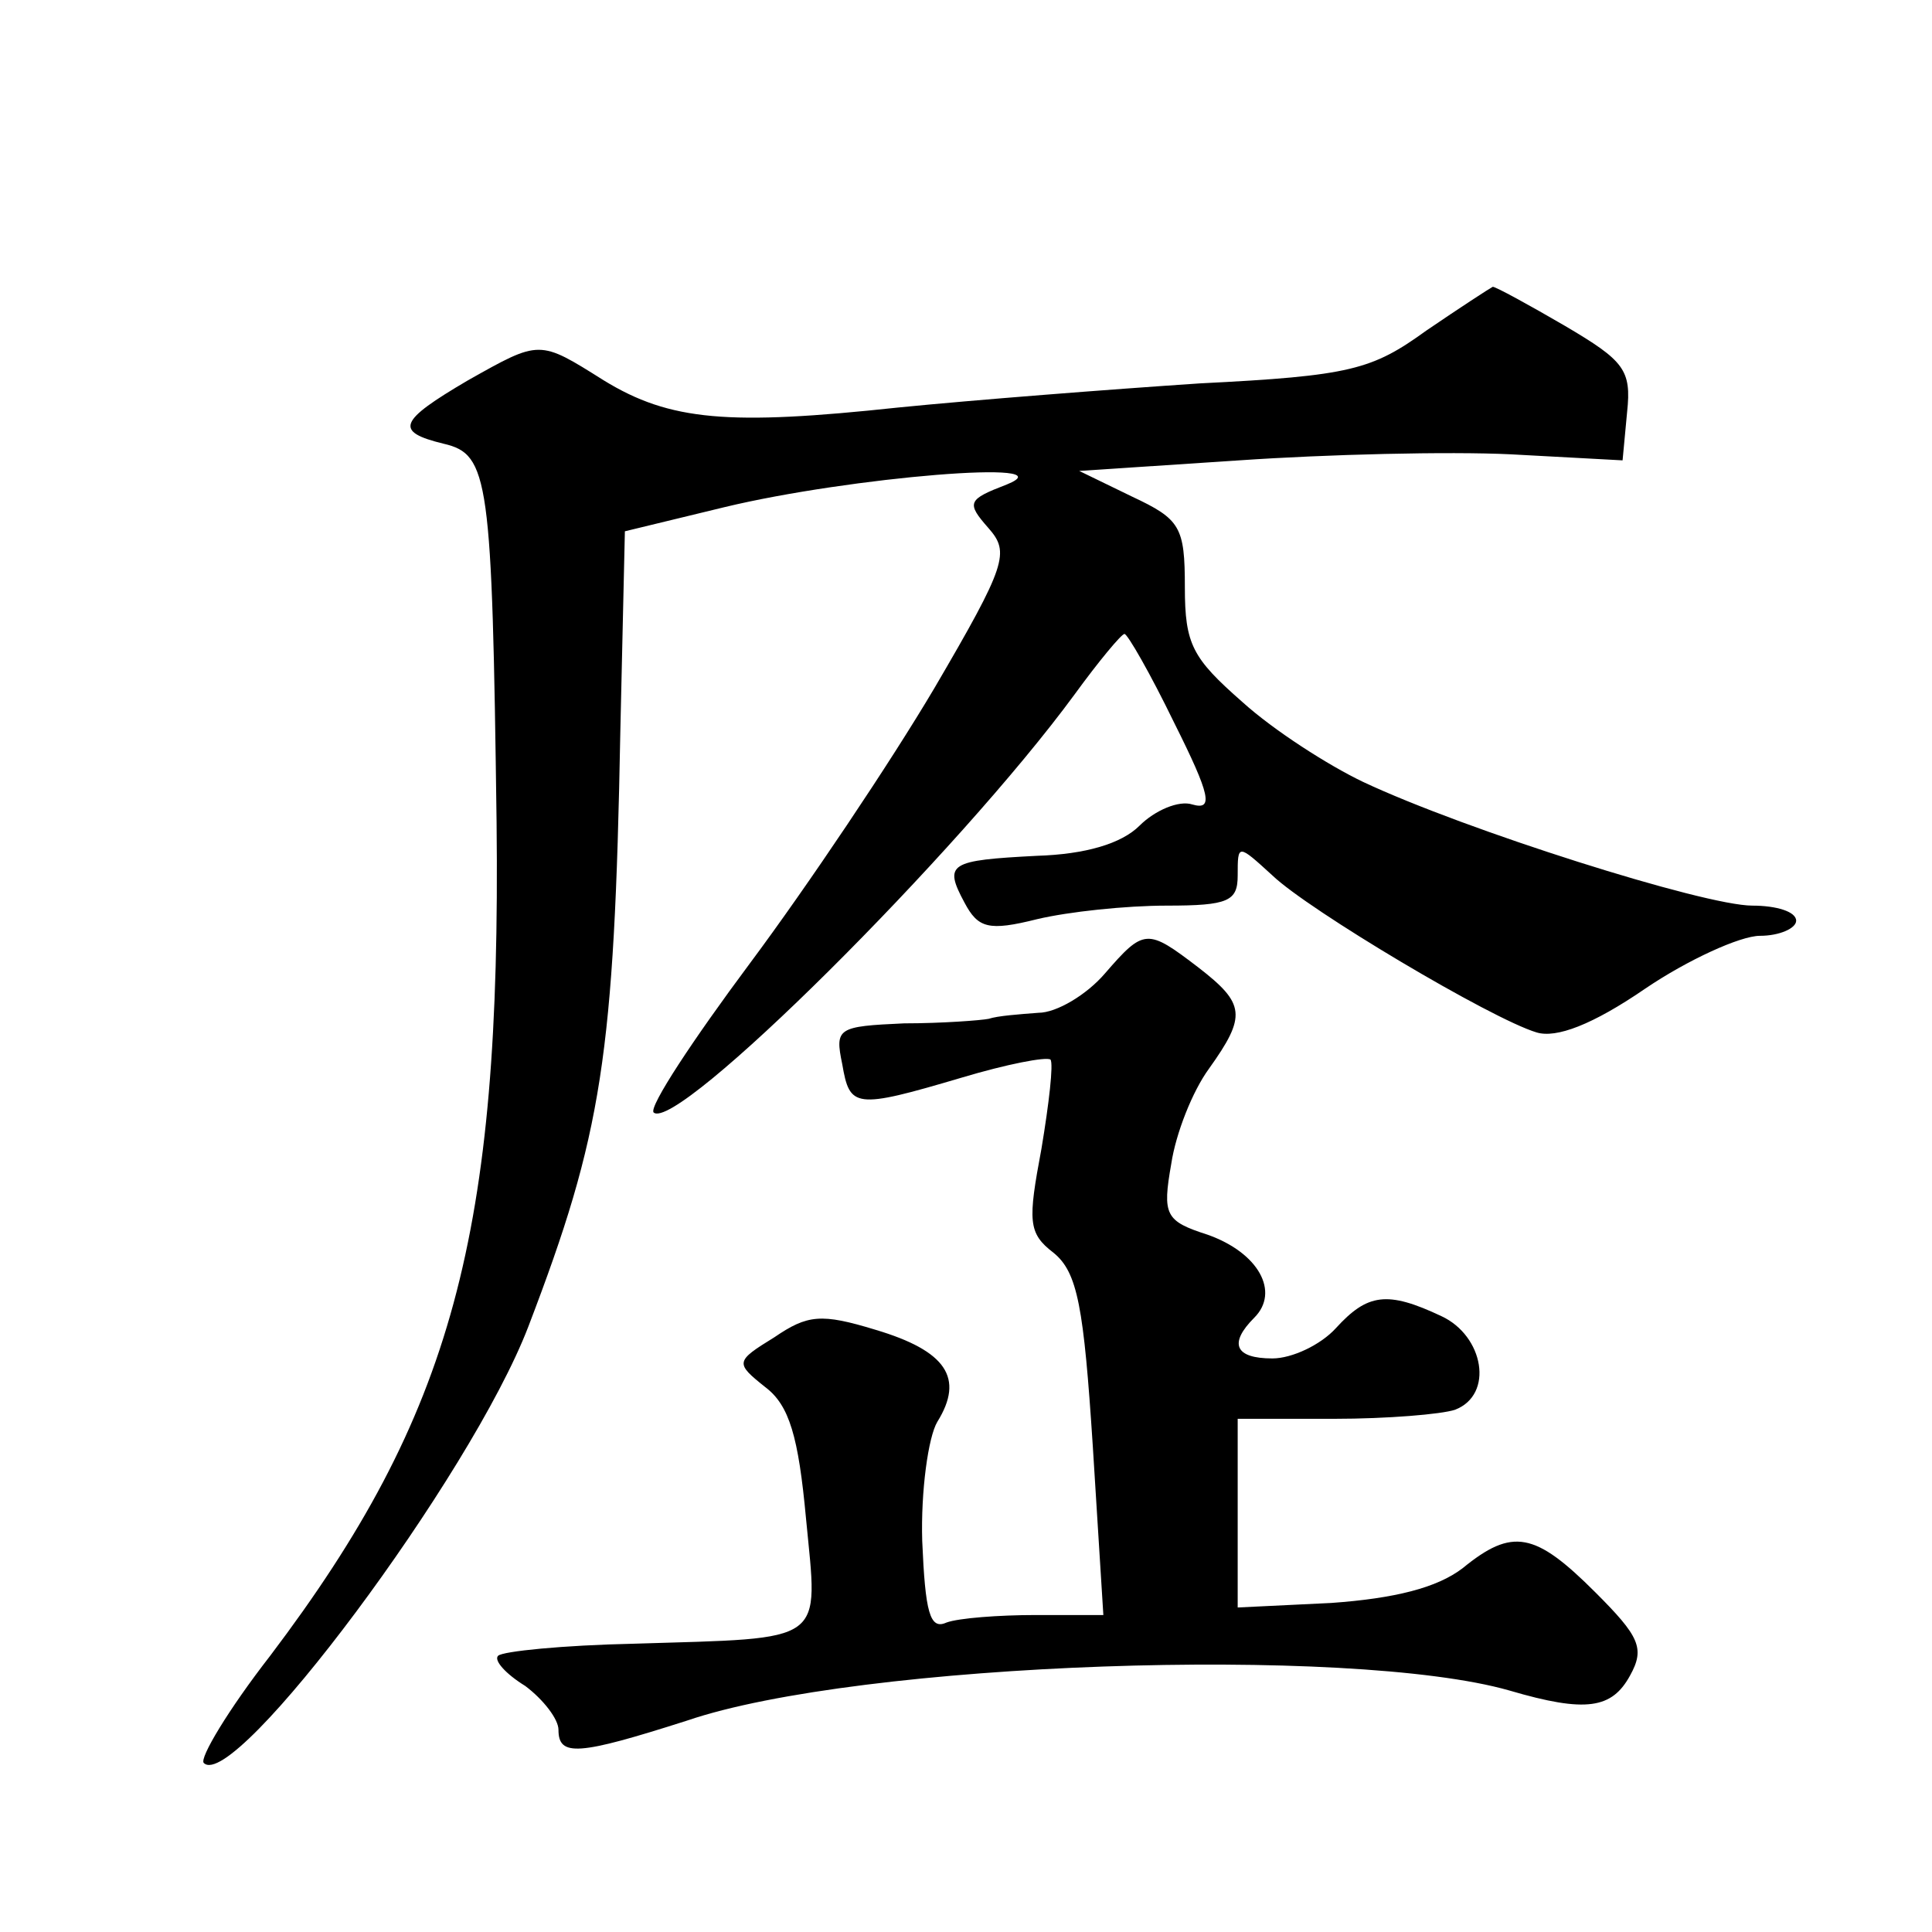
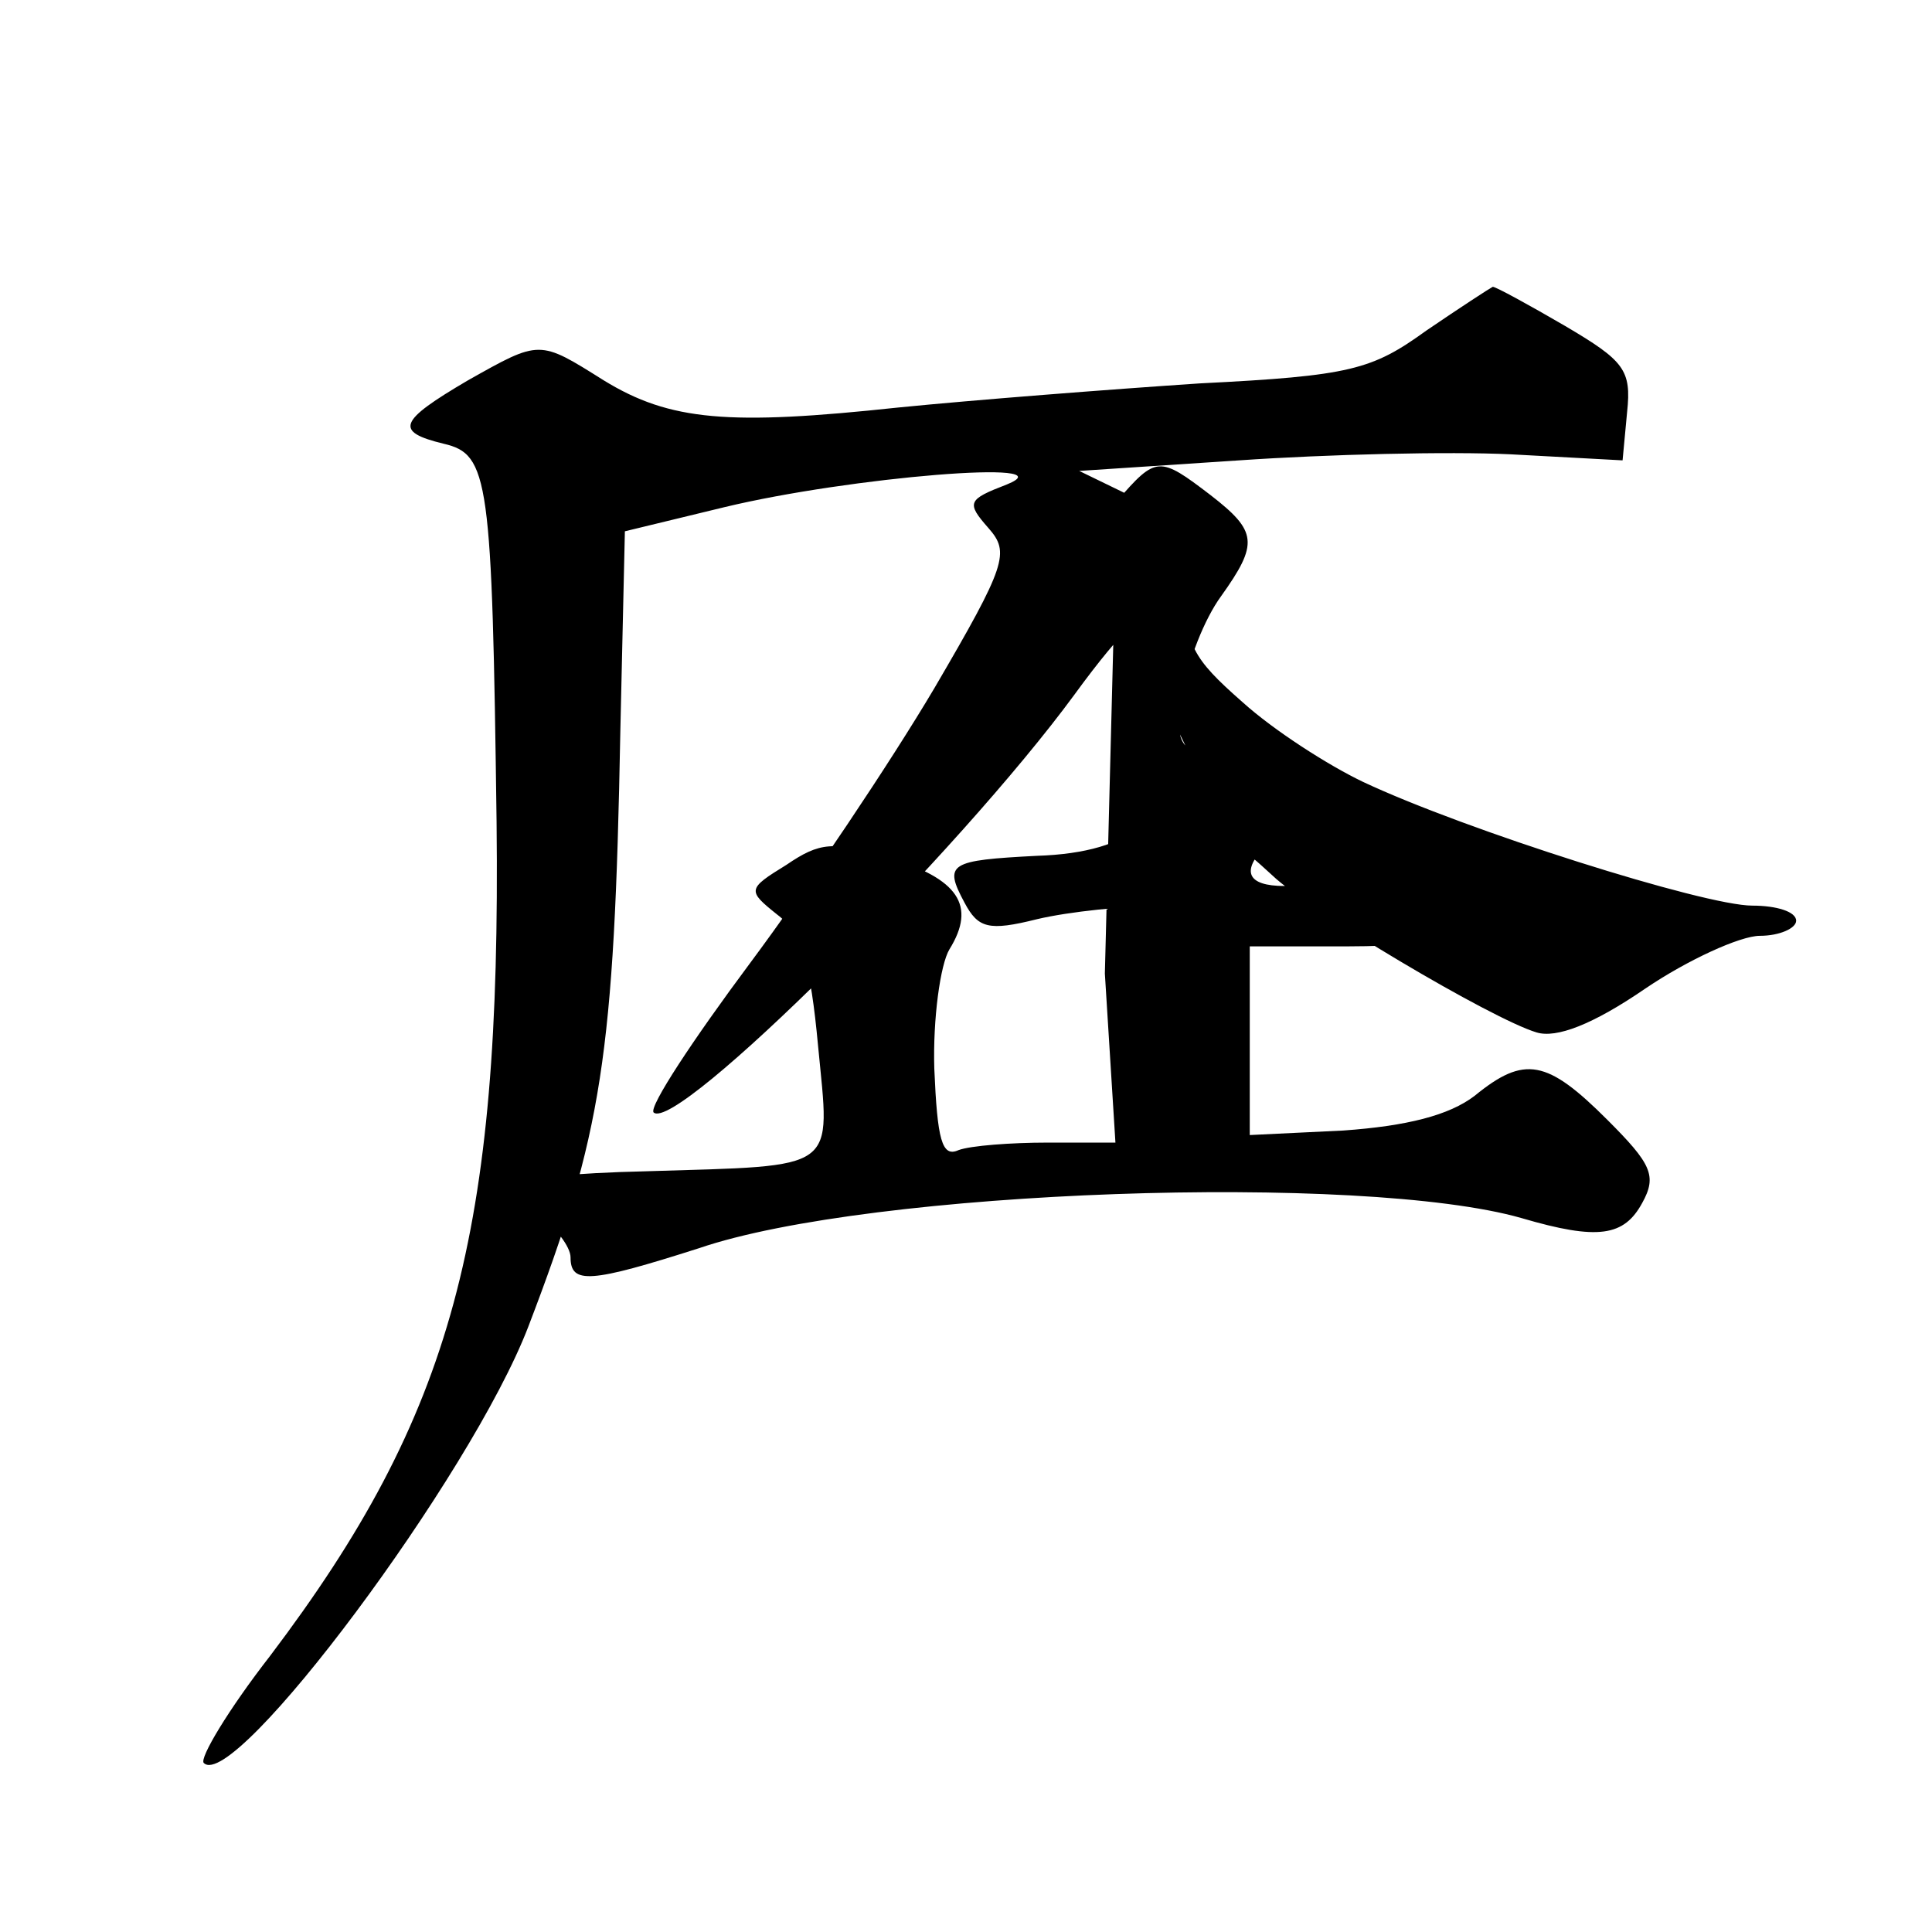
<svg xmlns="http://www.w3.org/2000/svg" version="1.0" width="128pt" height="128pt" viewBox="0 0 128 128" preserveAspectRatio="xMidYMid meet">
  <g transform="translate(0,128) scale(0.1,-0.1)" fill="#0" stroke="none">
-     <path d="M945 1061 c-36 -26 -50 -30 -150 -35 -60 -4 -150 -11 -200 -16 -112 -12 -151 -9 -195 18 -43 27 -42 27 -90 0 -46 -27 -49 -34 -16 -42 30 -7 32 -23 35 -251 3 -273 -29 -392 -150 -552 -28 -36 -47 -68 -44 -71 20 -20 177 190 215 289 49 128 57 179 61 395 l3 132 66 16 c83 20 229 32 187 15 -26 -10 -27 -12 -12 -29 14 -16 12 -24 -36 -106 -29 -49 -84 -131 -122 -182 -38 -51 -67 -95 -64 -99 15 -14 202 172 279 277 16 22 31 40 33 40 2 0 17 -26 33 -59 24 -48 26 -58 12 -54 -9 3 -25 -4 -35 -14 -12 -12 -36 -19 -68 -20 -58 -3 -62 -5 -48 -31 9 -17 16 -19 48 -11 21 5 59 9 86 9 41 0 47 3 47 20 0 21 0 21 23 0 24 -23 145 -95 175 -104 13 -4 37 5 72 29 28 19 63 35 76 35 13 0 24 5 24 10 0 6 -13 10 -29 10 -32 0 -190 50 -258 82 -23 11 -59 34 -80 53 -33 29 -38 38 -38 76 0 40 -3 45 -35 60 l-35 17 106 7 c58 4 139 6 180 4 l74 -4 3 32 c3 28 -2 34 -41 57 -24 14 -46 26 -48 26 -2 -1 -22 -14 -44 -29z M732 635 c-12 -14 -32 -26 -44 -26 -13 -1 -27 -2 -33 -4 -5 -1 -31 -3 -56 -3 -44 -2 -46 -3 -41 -27 5 -29 8 -30 79 -9 30 9 56 14 59 12 2 -3 -1 -29 -6 -59 -9 -48 -9 -56 8 -69 16 -13 20 -36 26 -128 l7 -112 -45 0 c-24 0 -51 -2 -59 -5 -11 -5 -14 7 -16 54 -1 33 4 69 10 79 18 29 6 47 -41 61 -36 11 -45 10 -67 -5 -26 -16 -26 -17 -6 -33 16 -12 22 -33 27 -87 8 -84 15 -79 -114 -83 -47 -1 -87 -5 -90 -8 -3 -3 5 -12 18 -20 12 -9 22 -22 22 -29 0 -18 13 -17 85 6 114 39 440 50 545 20 51 -15 68 -12 80 10 10 18 6 26 -23 55 -40 40 -55 43 -88 16 -17 -13 -45 -20 -87 -23 l-62 -3 0 63 0 62 64 0 c35 0 71 3 80 6 26 10 19 49 -9 62 -36 17 -49 15 -70 -8 -10 -11 -29 -20 -42 -20 -25 0 -29 10 -12 27 17 17 3 43 -31 55 -28 9 -30 13 -24 47 3 20 14 48 25 63 25 35 24 43 -7 67 -34 26 -36 26 -62 -4z" />
+     <path d="M945 1061 c-36 -26 -50 -30 -150 -35 -60 -4 -150 -11 -200 -16 -112 -12 -151 -9 -195 18 -43 27 -42 27 -90 0 -46 -27 -49 -34 -16 -42 30 -7 32 -23 35 -251 3 -273 -29 -392 -150 -552 -28 -36 -47 -68 -44 -71 20 -20 177 190 215 289 49 128 57 179 61 395 l3 132 66 16 c83 20 229 32 187 15 -26 -10 -27 -12 -12 -29 14 -16 12 -24 -36 -106 -29 -49 -84 -131 -122 -182 -38 -51 -67 -95 -64 -99 15 -14 202 172 279 277 16 22 31 40 33 40 2 0 17 -26 33 -59 24 -48 26 -58 12 -54 -9 3 -25 -4 -35 -14 -12 -12 -36 -19 -68 -20 -58 -3 -62 -5 -48 -31 9 -17 16 -19 48 -11 21 5 59 9 86 9 41 0 47 3 47 20 0 21 0 21 23 0 24 -23 145 -95 175 -104 13 -4 37 5 72 29 28 19 63 35 76 35 13 0 24 5 24 10 0 6 -13 10 -29 10 -32 0 -190 50 -258 82 -23 11 -59 34 -80 53 -33 29 -38 38 -38 76 0 40 -3 45 -35 60 l-35 17 106 7 c58 4 139 6 180 4 l74 -4 3 32 c3 28 -2 34 -41 57 -24 14 -46 26 -48 26 -2 -1 -22 -14 -44 -29z M732 635 l7 -112 -45 0 c-24 0 -51 -2 -59 -5 -11 -5 -14 7 -16 54 -1 33 4 69 10 79 18 29 6 47 -41 61 -36 11 -45 10 -67 -5 -26 -16 -26 -17 -6 -33 16 -12 22 -33 27 -87 8 -84 15 -79 -114 -83 -47 -1 -87 -5 -90 -8 -3 -3 5 -12 18 -20 12 -9 22 -22 22 -29 0 -18 13 -17 85 6 114 39 440 50 545 20 51 -15 68 -12 80 10 10 18 6 26 -23 55 -40 40 -55 43 -88 16 -17 -13 -45 -20 -87 -23 l-62 -3 0 63 0 62 64 0 c35 0 71 3 80 6 26 10 19 49 -9 62 -36 17 -49 15 -70 -8 -10 -11 -29 -20 -42 -20 -25 0 -29 10 -12 27 17 17 3 43 -31 55 -28 9 -30 13 -24 47 3 20 14 48 25 63 25 35 24 43 -7 67 -34 26 -36 26 -62 -4z" />
  </g>
</svg>